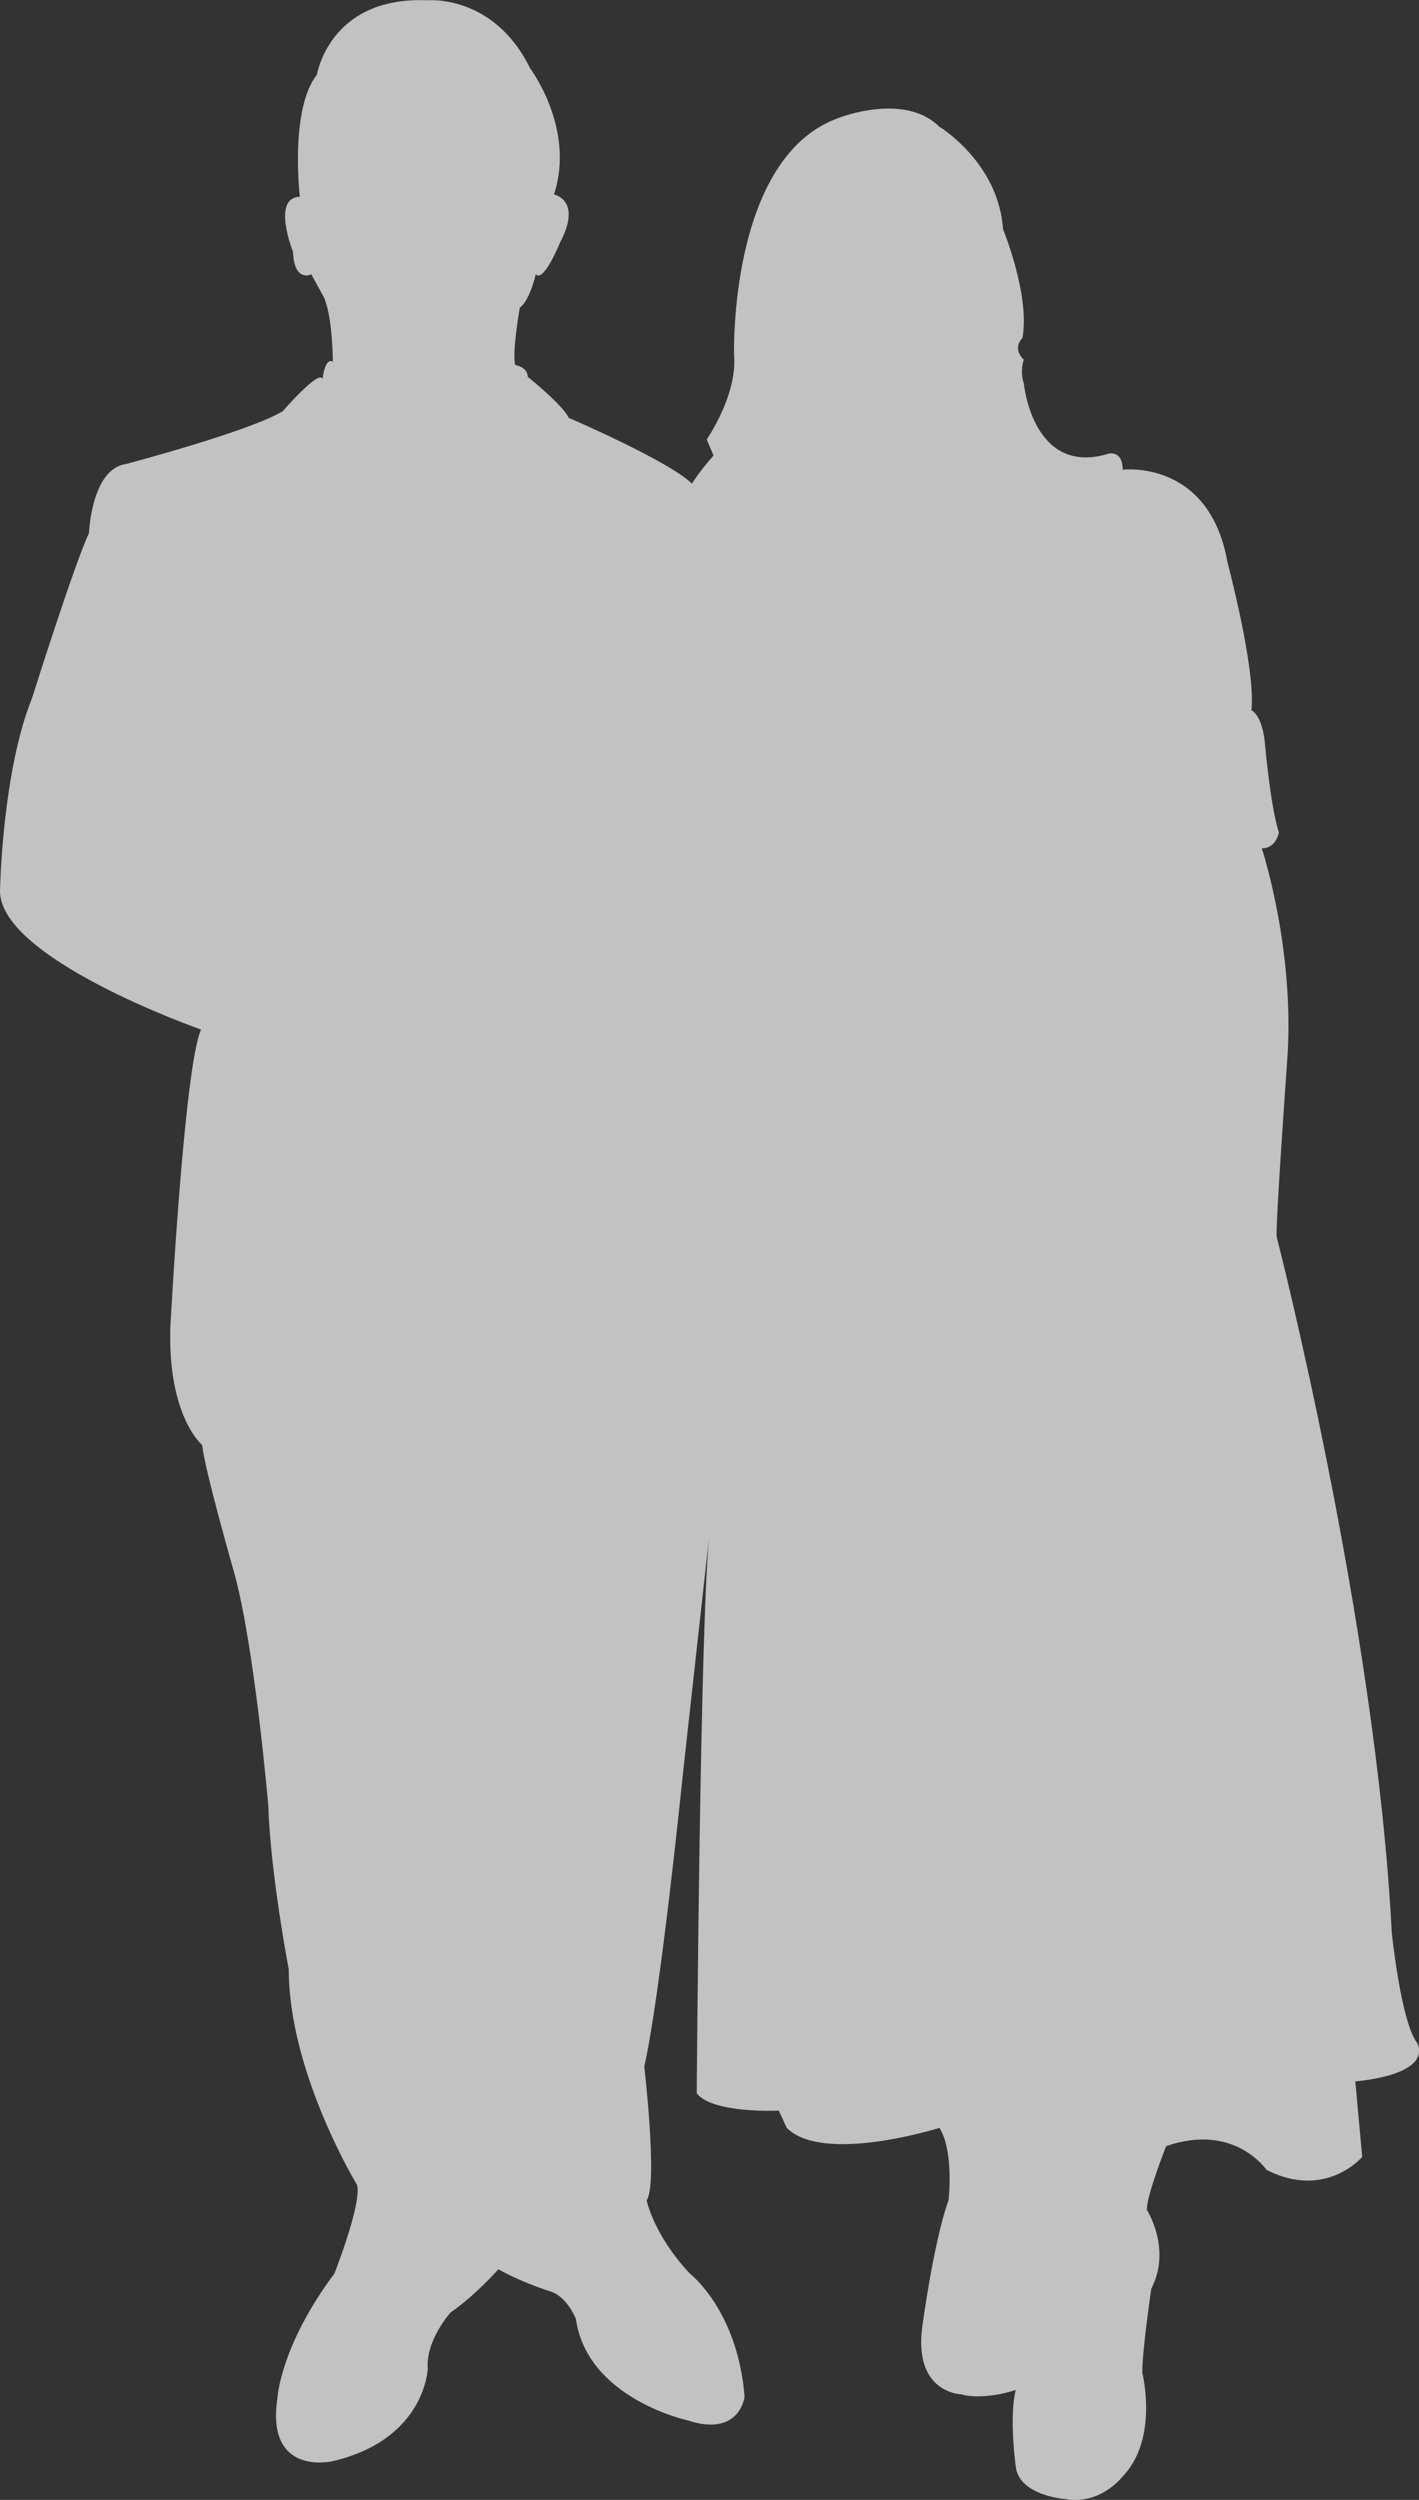
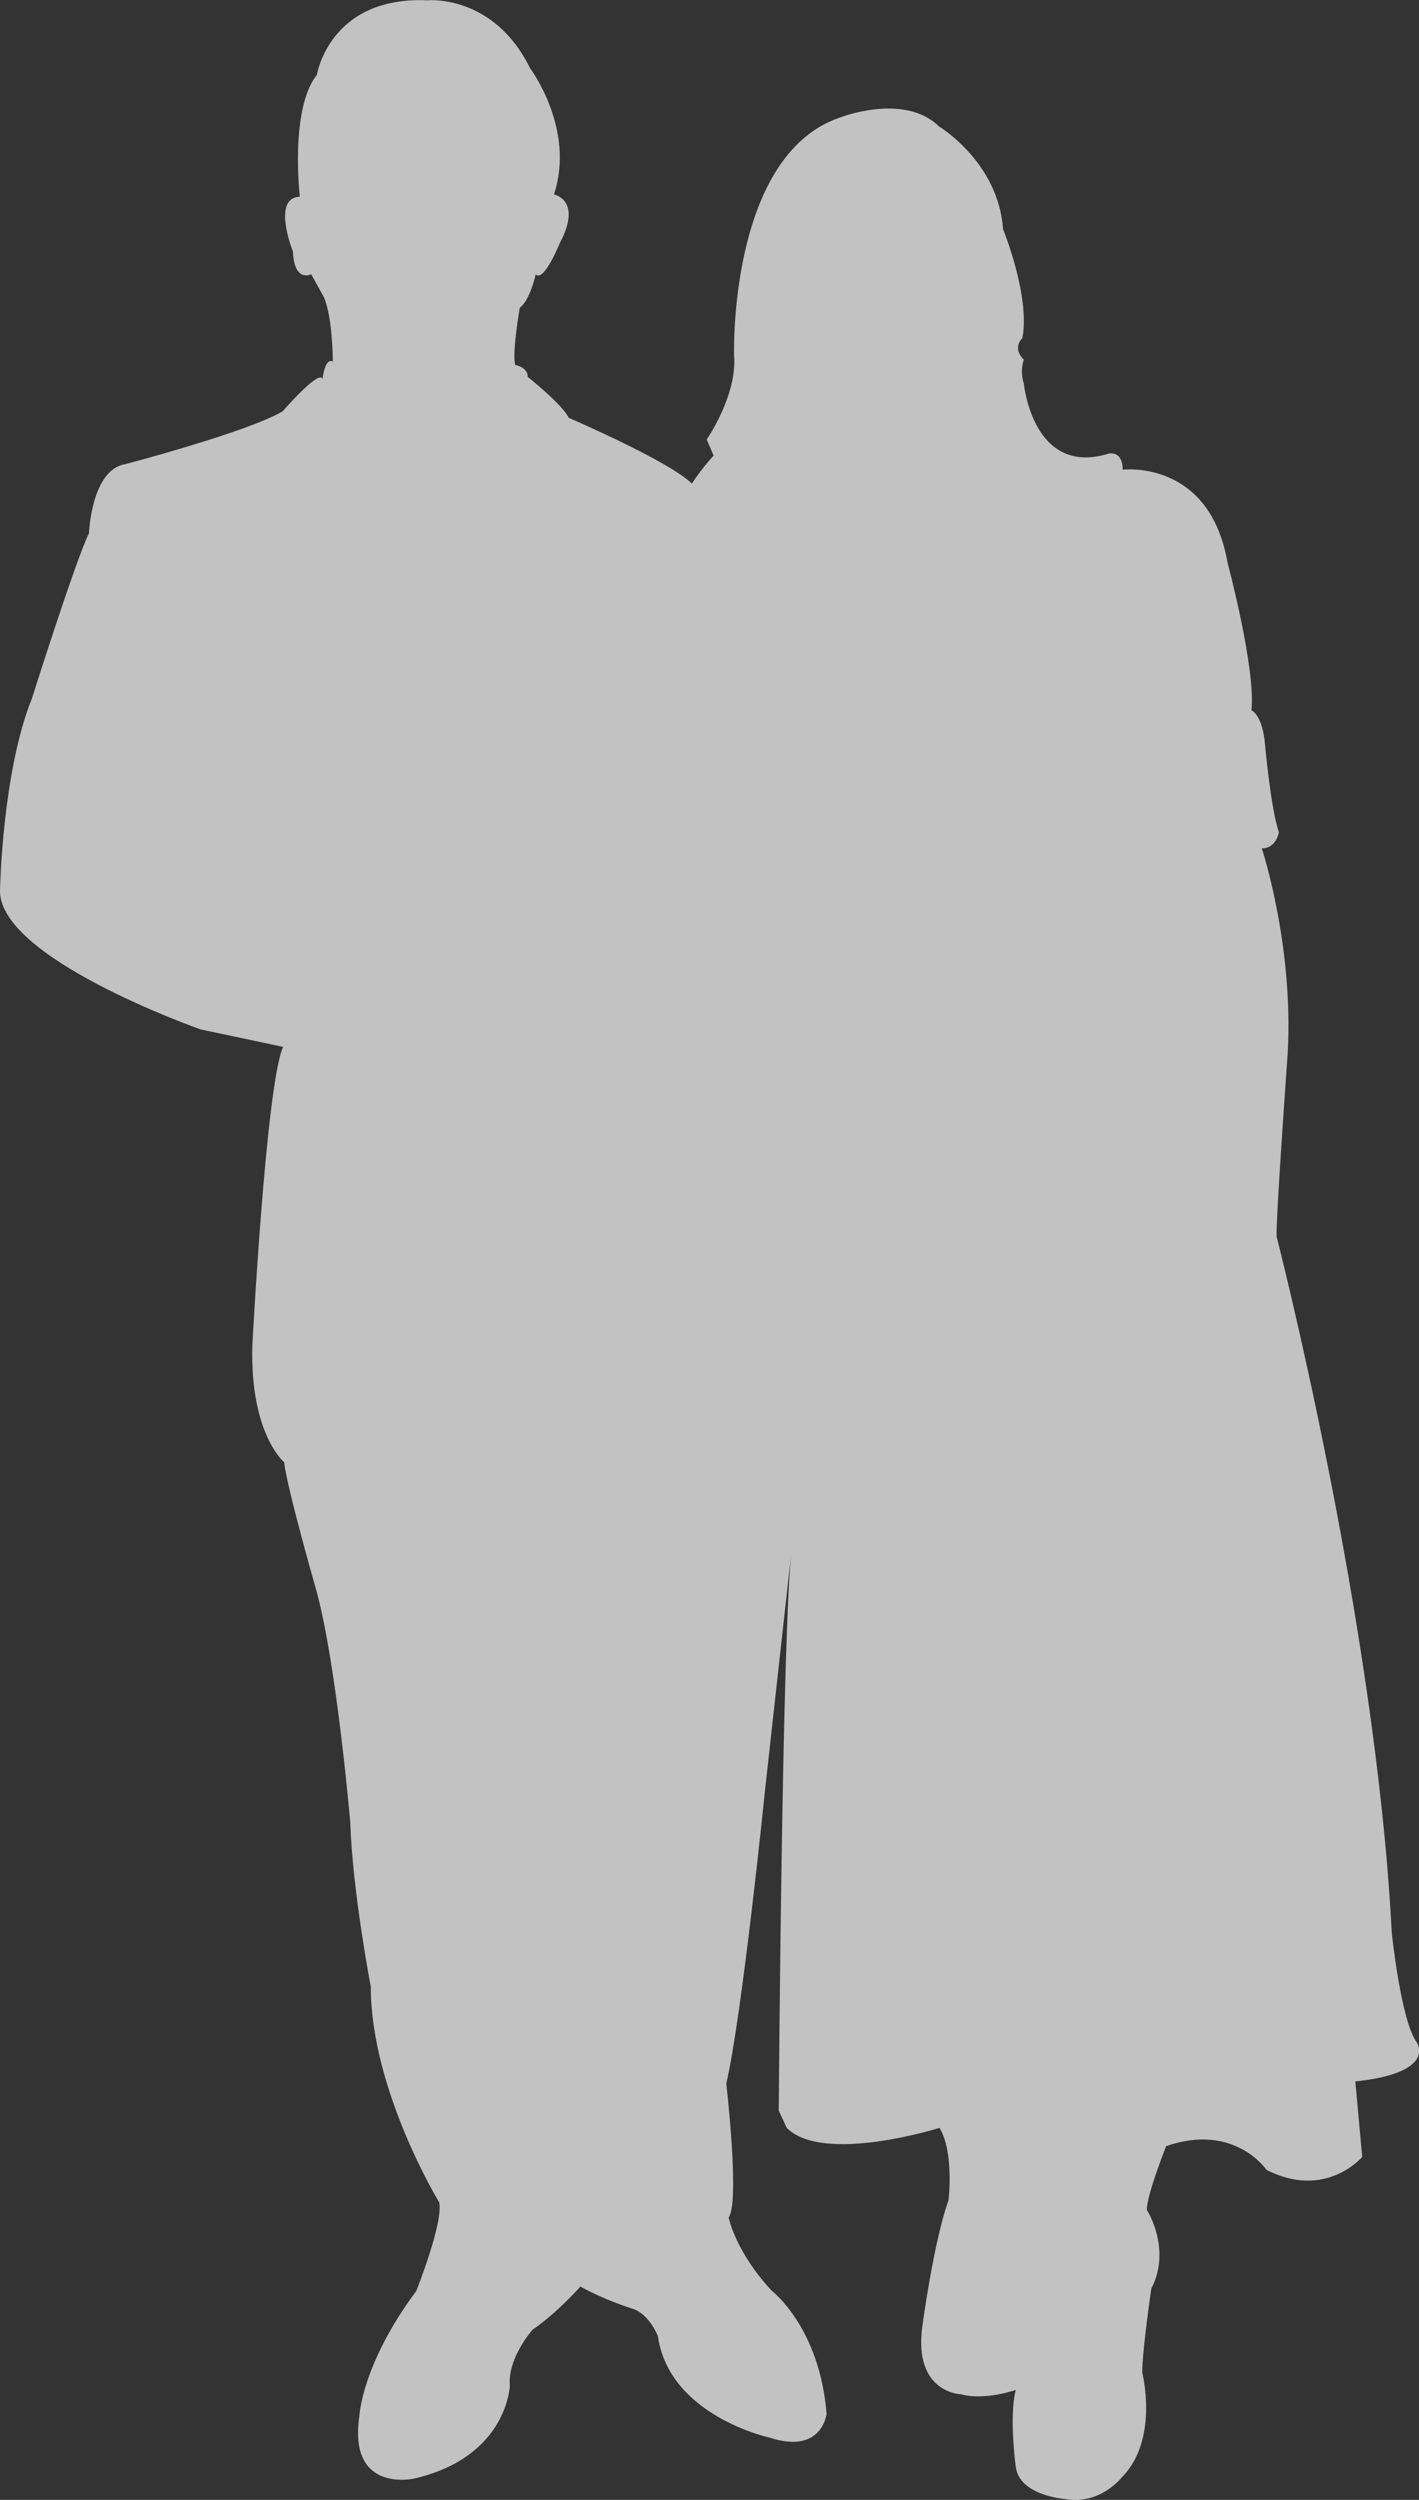
<svg xmlns="http://www.w3.org/2000/svg" id="Layer_2" data-name="Layer 2" viewBox="0 0 140.65 247.7">
  <rect x="0" y="0" width="140.65" height="247.7" fill="#333333" stroke="none" />
  <defs>
    <style>
      .cls-1 {
        fill: #fff;
        fill-rule: evenodd;
        opacity: .7;
        stroke-width: 0px;
      }
    </style>
  </defs>
  <g id="p">
-     <path class="cls-1" d="m19.89,102S-.55,94.84.01,88c0,0,.23-11.55,3.16-18.81,0,0,4.29-13.58,5.65-16.36,0,0,.23-6.31,3.61-6.84,0,0,12.2-3.21,15.59-5.24,0,0,3.61-4.17,3.95-3.21,0,0,.23-2.14,1.02-1.71,0,0,0-4.38-.9-6.41l-1.24-2.24s-1.69.86-1.81-2.24c0,0-2.15-5.35.68-5.45,0,0-1.02-8.66,1.69-12.08,0,0,1.24-7.8,10.96-7.38,0,0,6.55-.64,10.17,6.73,0,0,4.52,5.99,2.37,12.51,0,0,2.85.53.58,4.81,0,0-1.6,3.96-2.39,3.1,0,0-.56,2.57-1.58,3.31,0,0-.79,4.49-.45,5.67,0,0,1.24.21,1.24,1.18,0,0,3.48,2.78,4.06,4.06,0,0,9.95,4.28,12.21,6.52,0,0,.79-1.28,2.15-2.78l-.68-1.6s3.05-4.38,2.71-8.34c0,0-.56-19.67,10.39-23.52,0,0,6.44-2.57,9.94.86,0,0,5.87,3.53,6.33,10.16,0,0,2.71,6.63,1.92,10.8,0,0-1.07.96.14,2.14,0,0-.42,1.07,0,2.35,0,0,.87,9.3,8.44,6.95,0,0,1.36-.32,1.36,1.6,0,0,8.59-1.07,10.39,9.19,0,0,2.82,10.58,2.37,14.65,0,0,1.13.43,1.36,3.53,0,0,.56,6.2,1.36,8.55,0,0-.23,1.6-1.69,1.6,0,0,3.39,10.26,2.49,21.38,0,0-1.13,15.82-1.02,17.1,0,0,9.83,38.16,11.41,68.95,0,0,.9,8.77,2.49,10.9,0,0,2.03,2.99-6.1,3.85l.68,7.48s-3.61,4.28-9.49,1.28c0,0-3.16-4.7-9.94-2.35,0,0-1.92,4.81-1.92,6.31,0,0,2.49,3.85.45,7.8,0,0-.9,6.09-.9,8.34,0,0,1.69,6.63-2.03,10.37,0,0-2.15,2.78-5.65,2.14,0,0-4.52-.32-4.86-3.21,0,0-.68-4.92,0-7.59,0,0-3.05,1.07-5.42.43,0,0-4.74-.11-3.84-6.73,0,0,1.13-8.45,2.6-12.51,0,0,.56-4.81-.9-7.16,0,0-11.52,3.63-15.14,0l-.79-1.71s-6.55.32-8.13-1.71c0,0,.33-48,1.29-55.7,0,0-2.2,19.88-2.65,23.95,0,0-2.26,22.24-3.84,29.08,0,0,1.36,11.76.23,13.26,0,0,.68,3.42,4.29,7.27,0,0,4.74,3.63,5.42,12.19,0,0-.45,4.06-5.65,2.35,0,0-9.94-2.14-11.07-10.05,0,0-.9-2.35-2.71-2.78,0,0-2.71-.86-4.97-2.14,0,0-2.26,2.57-4.74,4.28,0,0-2.49,2.78-2.26,5.56,0,0-.23,7.06-9.49,9.19,0,0-6.55,1.5-5.42-6.2,0,0,.23-5.13,5.65-12.4,0,0,2.71-6.84,2.26-8.77,0,0-6.78-11.12-6.78-21.38,0,0-1.81-9.41-2.03-16.25,0,0-1.36-15.82-3.39-23.09,0,0-2.94-10.26-3.16-12.61,0,0-3.39-2.78-3.16-11.55,0,0,1.36-25.87,3.05-29.61Z" />
+     <path class="cls-1" d="m19.89,102S-.55,94.84.01,88c0,0,.23-11.55,3.16-18.81,0,0,4.29-13.58,5.65-16.36,0,0,.23-6.31,3.61-6.84,0,0,12.2-3.21,15.59-5.24,0,0,3.61-4.17,3.95-3.21,0,0,.23-2.14,1.02-1.71,0,0,0-4.38-.9-6.41l-1.24-2.24s-1.69.86-1.81-2.24c0,0-2.15-5.35.68-5.45,0,0-1.02-8.66,1.69-12.08,0,0,1.24-7.8,10.96-7.38,0,0,6.55-.64,10.17,6.73,0,0,4.52,5.99,2.37,12.51,0,0,2.85.53.58,4.81,0,0-1.6,3.96-2.39,3.1,0,0-.56,2.57-1.58,3.31,0,0-.79,4.49-.45,5.67,0,0,1.24.21,1.24,1.18,0,0,3.48,2.78,4.06,4.06,0,0,9.95,4.28,12.21,6.52,0,0,.79-1.28,2.15-2.78l-.68-1.6s3.05-4.38,2.71-8.34c0,0-.56-19.67,10.39-23.52,0,0,6.44-2.57,9.94.86,0,0,5.87,3.53,6.33,10.16,0,0,2.71,6.63,1.92,10.8,0,0-1.07.96.14,2.14,0,0-.42,1.07,0,2.35,0,0,.87,9.3,8.44,6.95,0,0,1.36-.32,1.36,1.6,0,0,8.59-1.07,10.39,9.19,0,0,2.82,10.58,2.37,14.65,0,0,1.13.43,1.36,3.53,0,0,.56,6.2,1.36,8.55,0,0-.23,1.6-1.69,1.6,0,0,3.39,10.26,2.49,21.38,0,0-1.13,15.82-1.02,17.1,0,0,9.83,38.16,11.41,68.95,0,0,.9,8.77,2.49,10.9,0,0,2.03,2.99-6.1,3.85l.68,7.48s-3.61,4.28-9.49,1.28c0,0-3.16-4.7-9.94-2.35,0,0-1.92,4.81-1.92,6.31,0,0,2.49,3.85.45,7.8,0,0-.9,6.09-.9,8.34,0,0,1.69,6.63-2.03,10.37,0,0-2.15,2.78-5.65,2.14,0,0-4.52-.32-4.86-3.21,0,0-.68-4.92,0-7.59,0,0-3.05,1.07-5.42.43,0,0-4.74-.11-3.84-6.73,0,0,1.13-8.45,2.6-12.51,0,0,.56-4.81-.9-7.16,0,0-11.52,3.63-15.14,0l-.79-1.71c0,0,.33-48,1.29-55.7,0,0-2.2,19.88-2.65,23.95,0,0-2.26,22.24-3.84,29.08,0,0,1.36,11.76.23,13.26,0,0,.68,3.42,4.29,7.27,0,0,4.74,3.63,5.42,12.19,0,0-.45,4.06-5.65,2.35,0,0-9.94-2.14-11.07-10.05,0,0-.9-2.35-2.71-2.78,0,0-2.71-.86-4.97-2.14,0,0-2.26,2.57-4.74,4.28,0,0-2.49,2.78-2.26,5.56,0,0-.23,7.06-9.49,9.19,0,0-6.55,1.5-5.42-6.2,0,0,.23-5.13,5.65-12.4,0,0,2.71-6.84,2.26-8.77,0,0-6.78-11.12-6.78-21.38,0,0-1.81-9.41-2.03-16.25,0,0-1.36-15.82-3.39-23.09,0,0-2.94-10.26-3.16-12.61,0,0-3.39-2.78-3.16-11.55,0,0,1.36-25.87,3.05-29.61Z" />
  </g>
</svg>